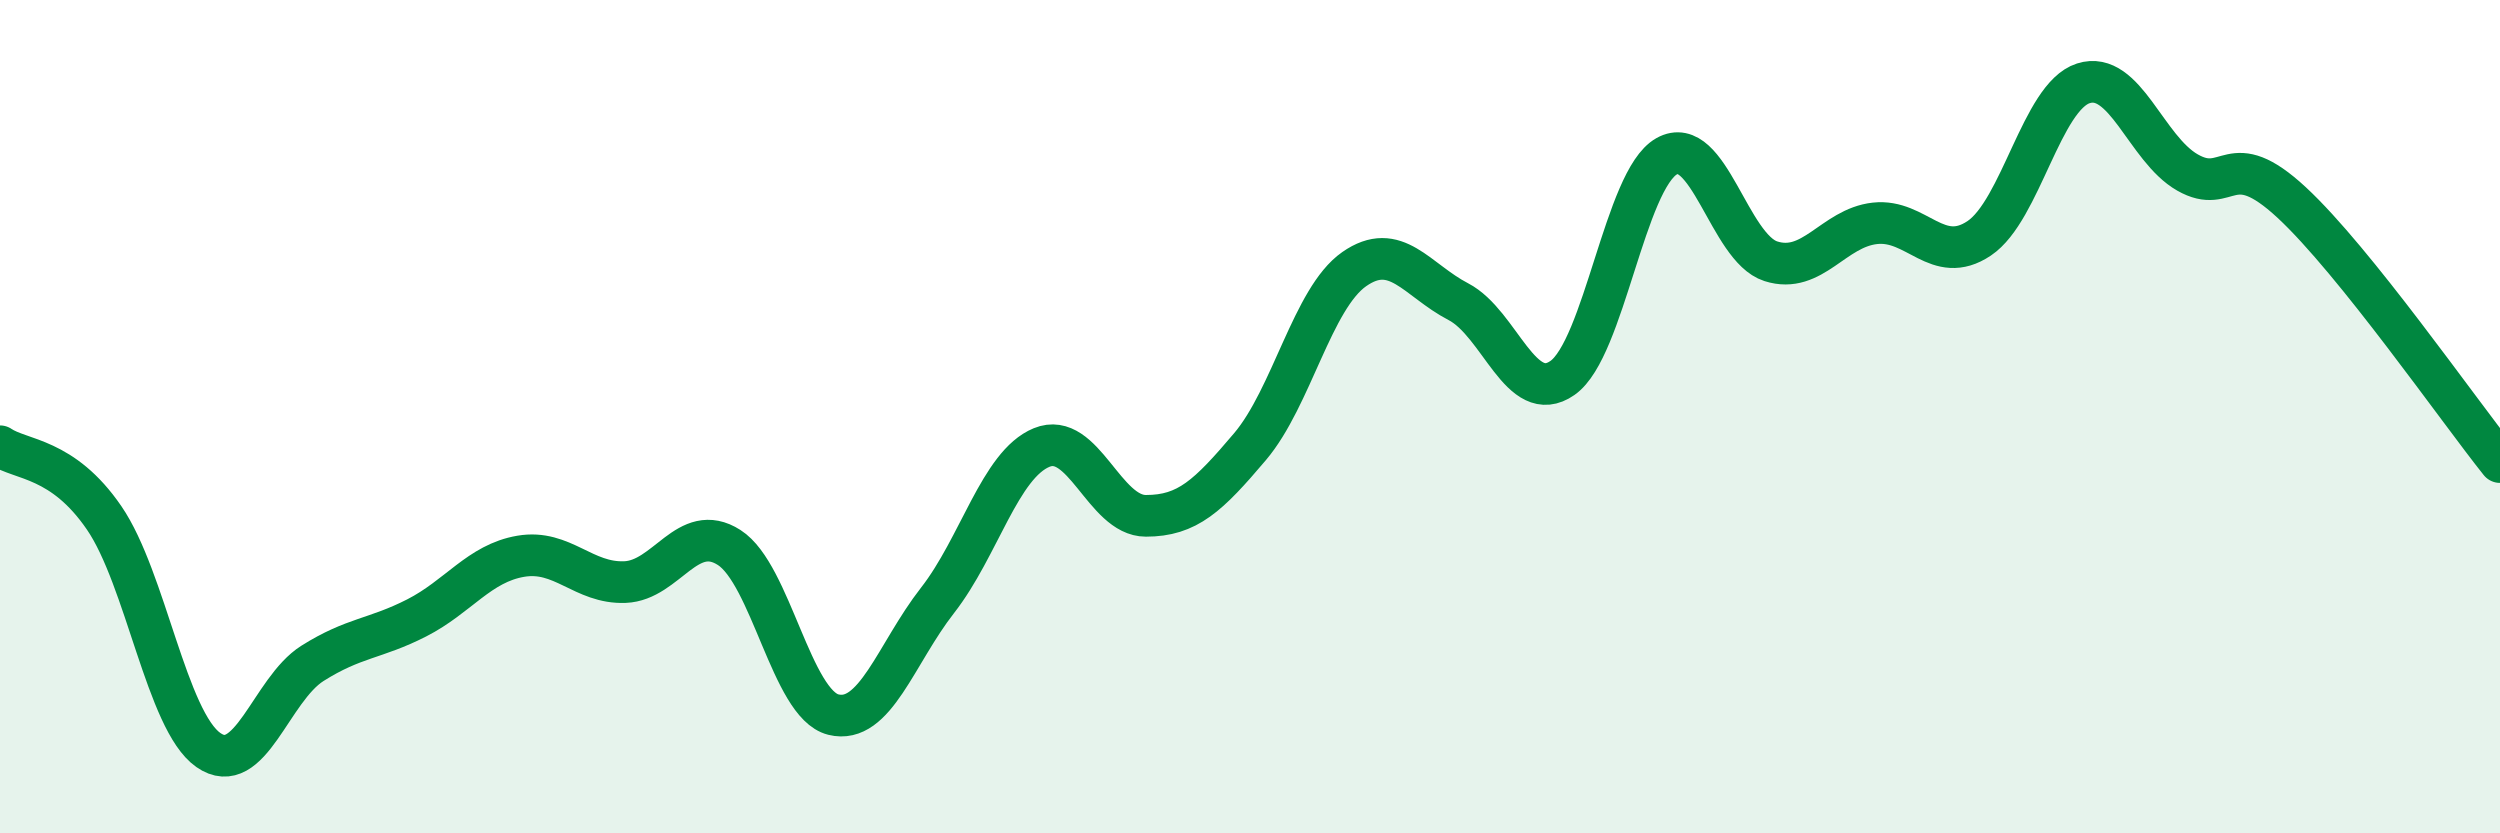
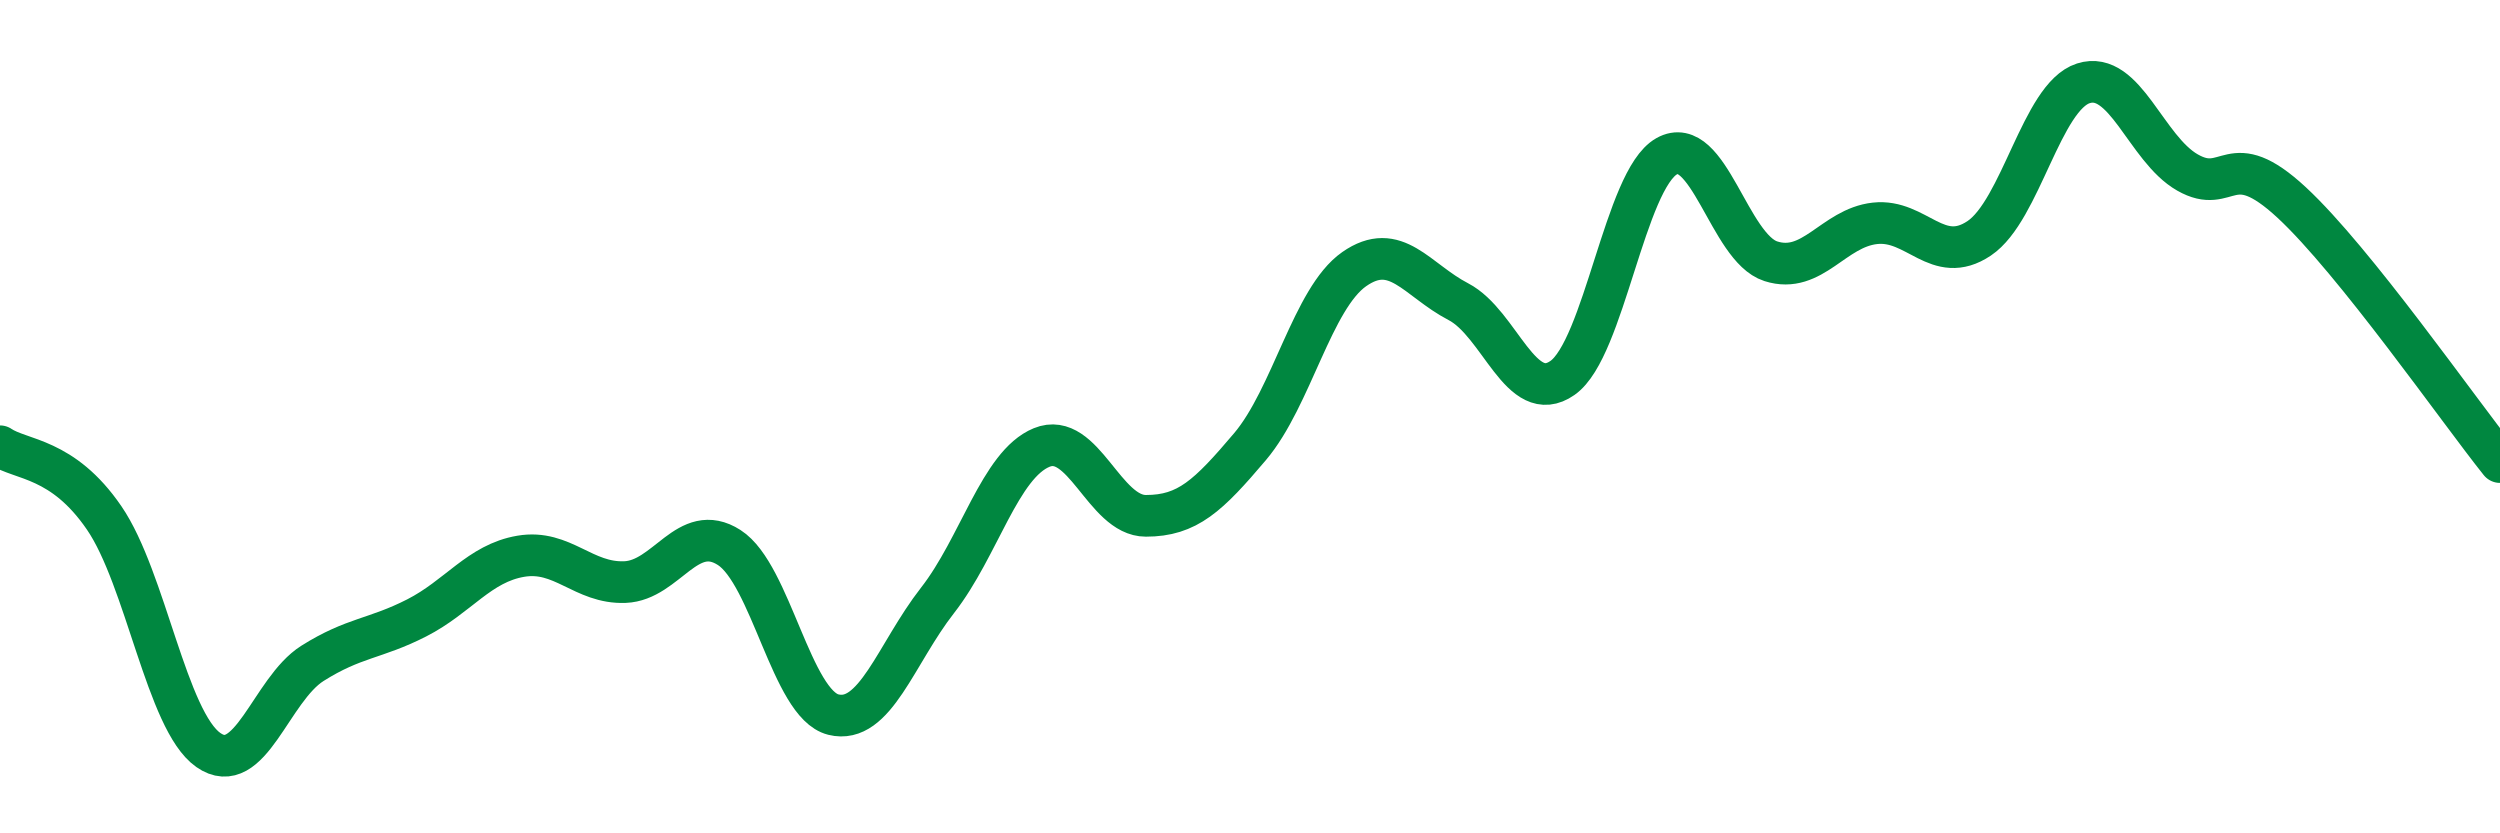
<svg xmlns="http://www.w3.org/2000/svg" width="60" height="20" viewBox="0 0 60 20">
-   <path d="M 0,10.71 C 0.5,11.05 1.5,10.97 2.5,12.43 C 3.5,13.89 4,17.3 5,18 C 6,18.7 6.5,16.55 7.5,15.92 C 8.5,15.29 9,15.34 10,14.83 C 11,14.32 11.5,13.52 12.5,13.35 C 13.5,13.18 14,14.01 15,13.97 C 16,13.93 16.5,12.5 17.5,13.14 C 18.5,13.78 19,16.9 20,17.15 C 21,17.4 21.5,15.69 22.5,14.41 C 23.5,13.13 24,11.15 25,10.74 C 26,10.33 26.5,12.38 27.5,12.38 C 28.5,12.38 29,11.9 30,10.72 C 31,9.54 31.5,7.16 32.5,6.46 C 33.5,5.76 34,6.72 35,7.24 C 36,7.76 36.5,9.77 37.5,9.07 C 38.5,8.37 39,4.31 40,3.75 C 41,3.19 41.5,5.95 42.5,6.27 C 43.5,6.59 44,5.47 45,5.36 C 46,5.25 46.5,6.39 47.5,5.72 C 48.5,5.05 49,2.32 50,2 C 51,1.68 51.5,3.57 52.5,4.14 C 53.5,4.71 53.5,3.47 55,4.86 C 56.5,6.25 59,9.84 60,11.09L60 20L0 20Z" fill="#008740" opacity="0.1" stroke-linecap="round" stroke-linejoin="round" />
  <path d="M 0,10.71 C 0.5,11.05 1.5,10.97 2.5,12.43 C 3.5,13.89 4,17.3 5,18 C 6,18.7 6.5,16.55 7.5,15.92 C 8.5,15.29 9,15.34 10,14.83 C 11,14.32 11.5,13.52 12.5,13.35 C 13.5,13.18 14,14.01 15,13.97 C 16,13.93 16.5,12.5 17.5,13.14 C 18.5,13.78 19,16.9 20,17.15 C 21,17.4 21.5,15.69 22.5,14.41 C 23.5,13.13 24,11.15 25,10.74 C 26,10.33 26.5,12.38 27.5,12.38 C 28.5,12.38 29,11.9 30,10.72 C 31,9.54 31.5,7.16 32.5,6.46 C 33.5,5.76 34,6.72 35,7.24 C 36,7.76 36.5,9.77 37.5,9.07 C 38.5,8.37 39,4.31 40,3.75 C 41,3.19 41.5,5.95 42.5,6.27 C 43.5,6.59 44,5.47 45,5.36 C 46,5.25 46.5,6.39 47.5,5.72 C 48.5,5.05 49,2.32 50,2 C 51,1.68 51.5,3.57 52.5,4.14 C 53.5,4.71 53.5,3.47 55,4.86 C 56.5,6.25 59,9.84 60,11.09" stroke="#008740" stroke-width="1" fill="none" stroke-linecap="round" stroke-linejoin="round" />
</svg>